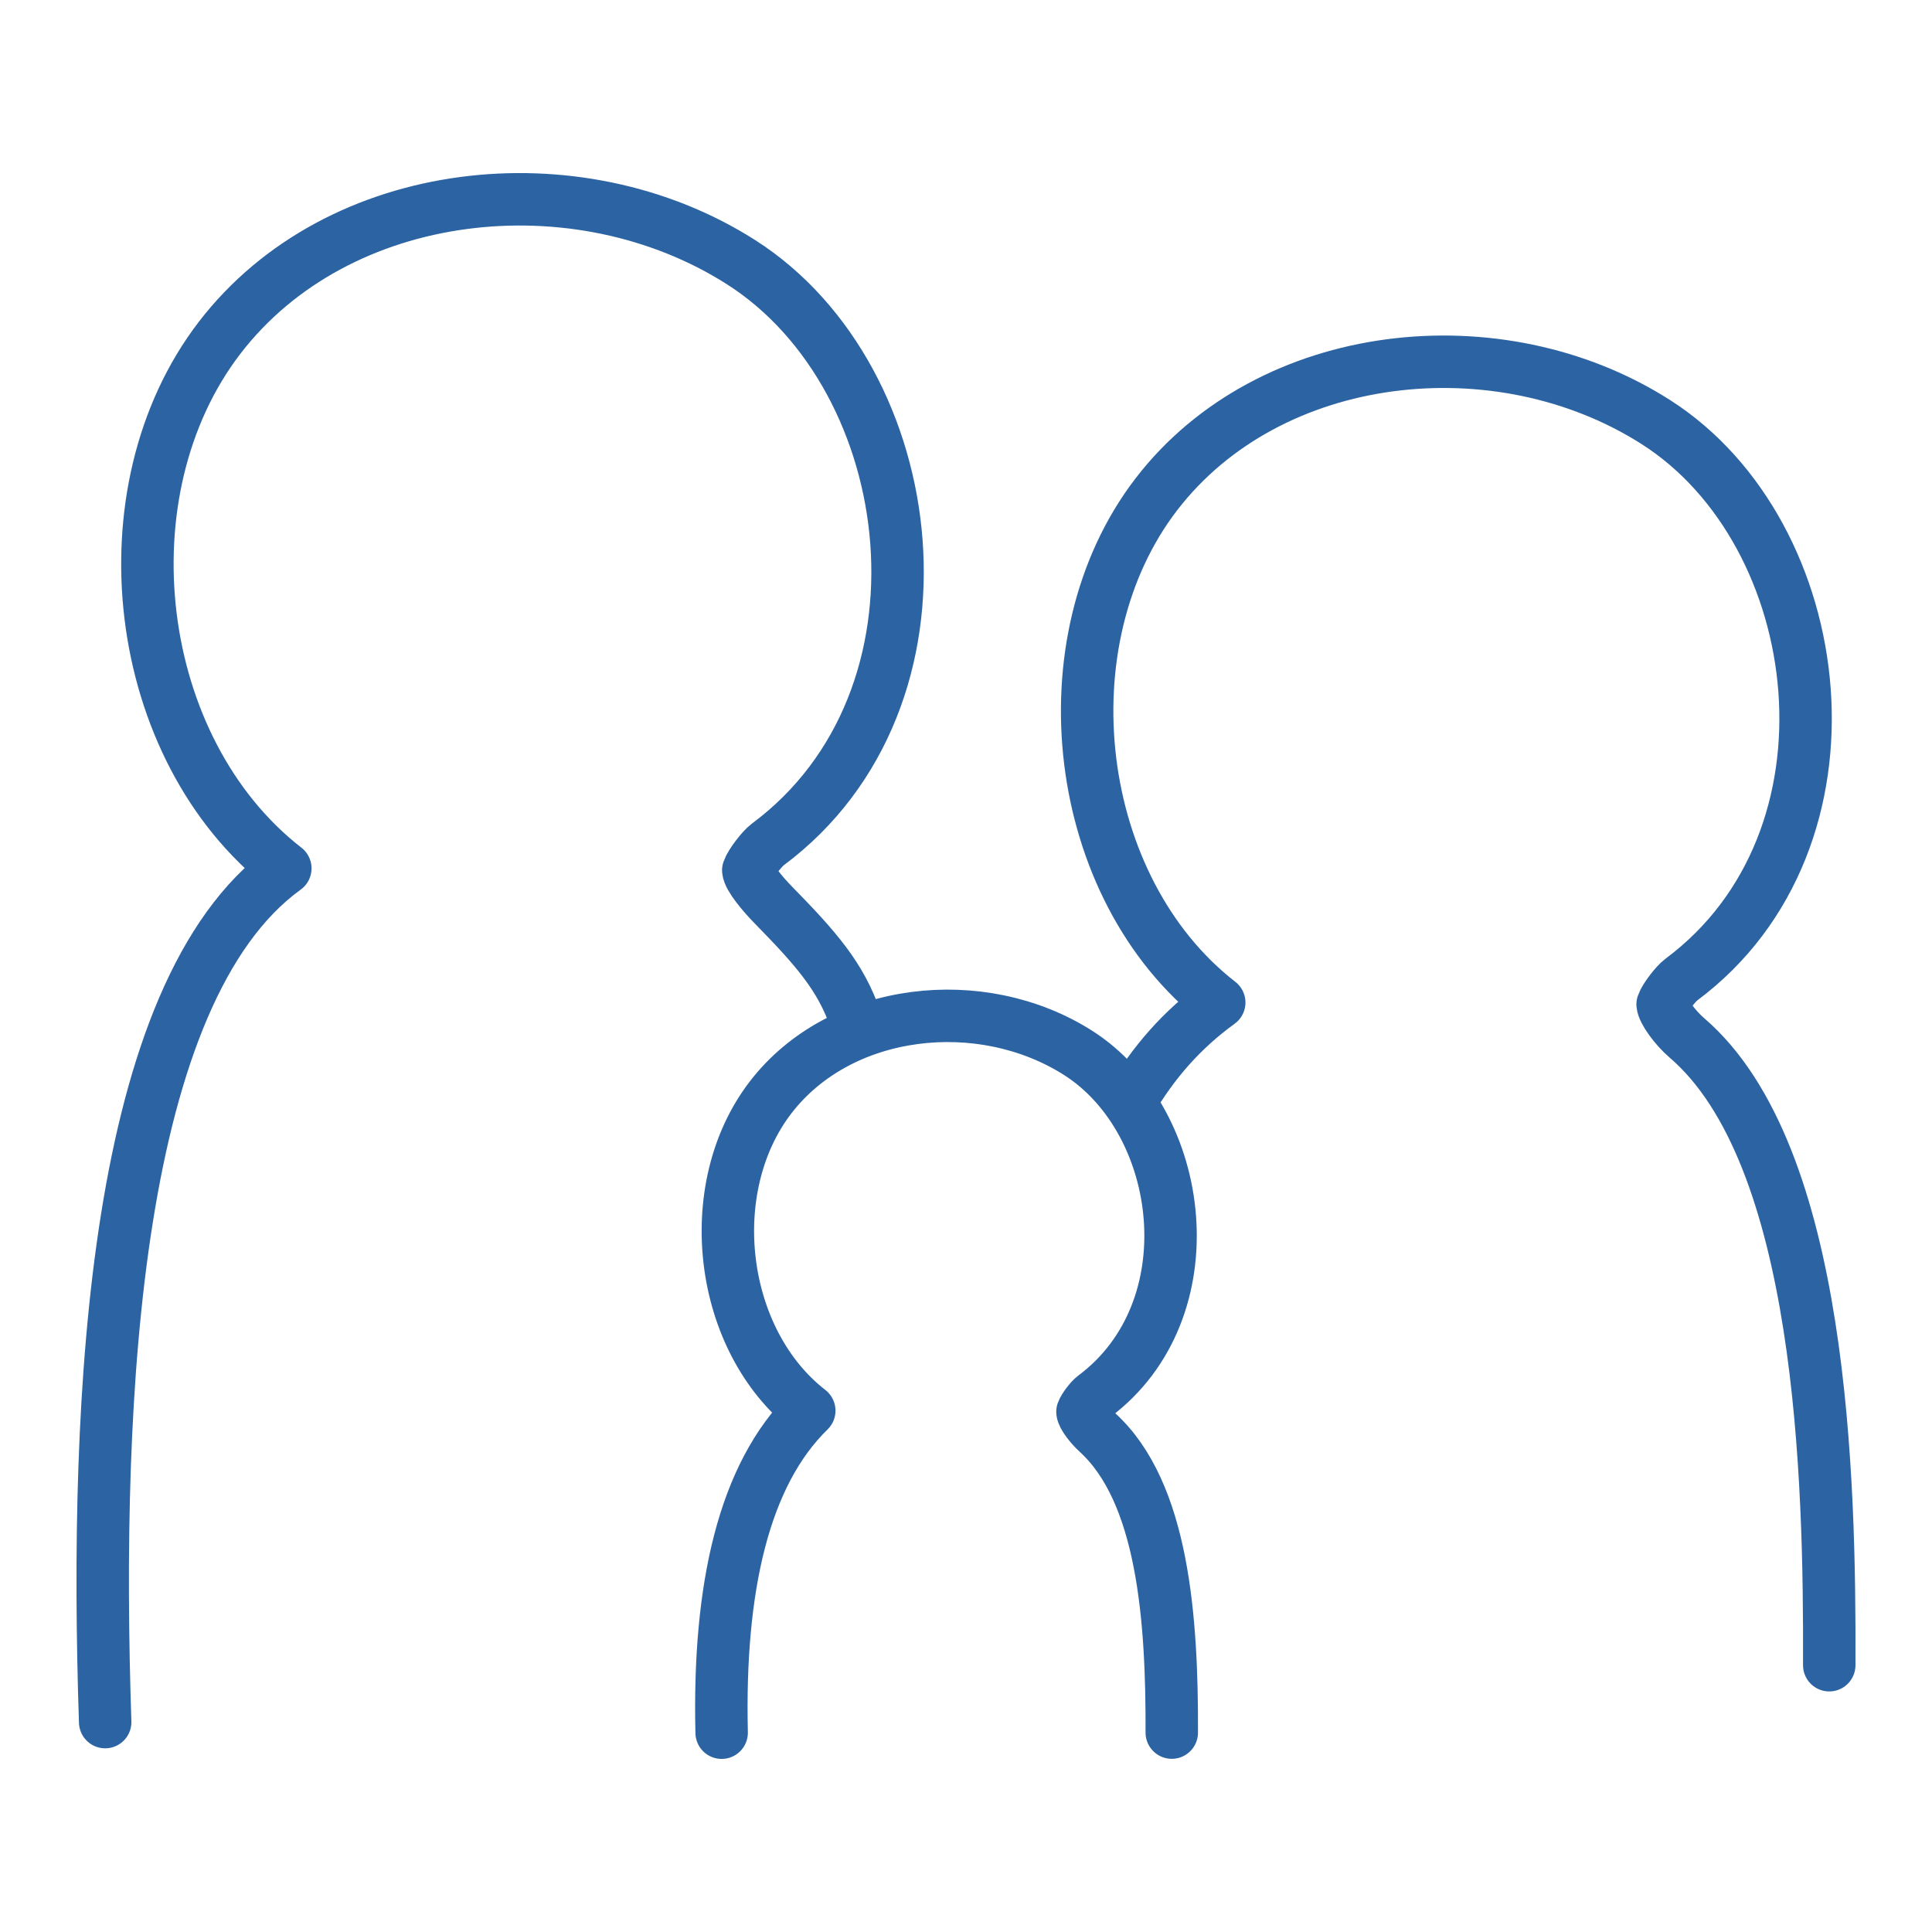
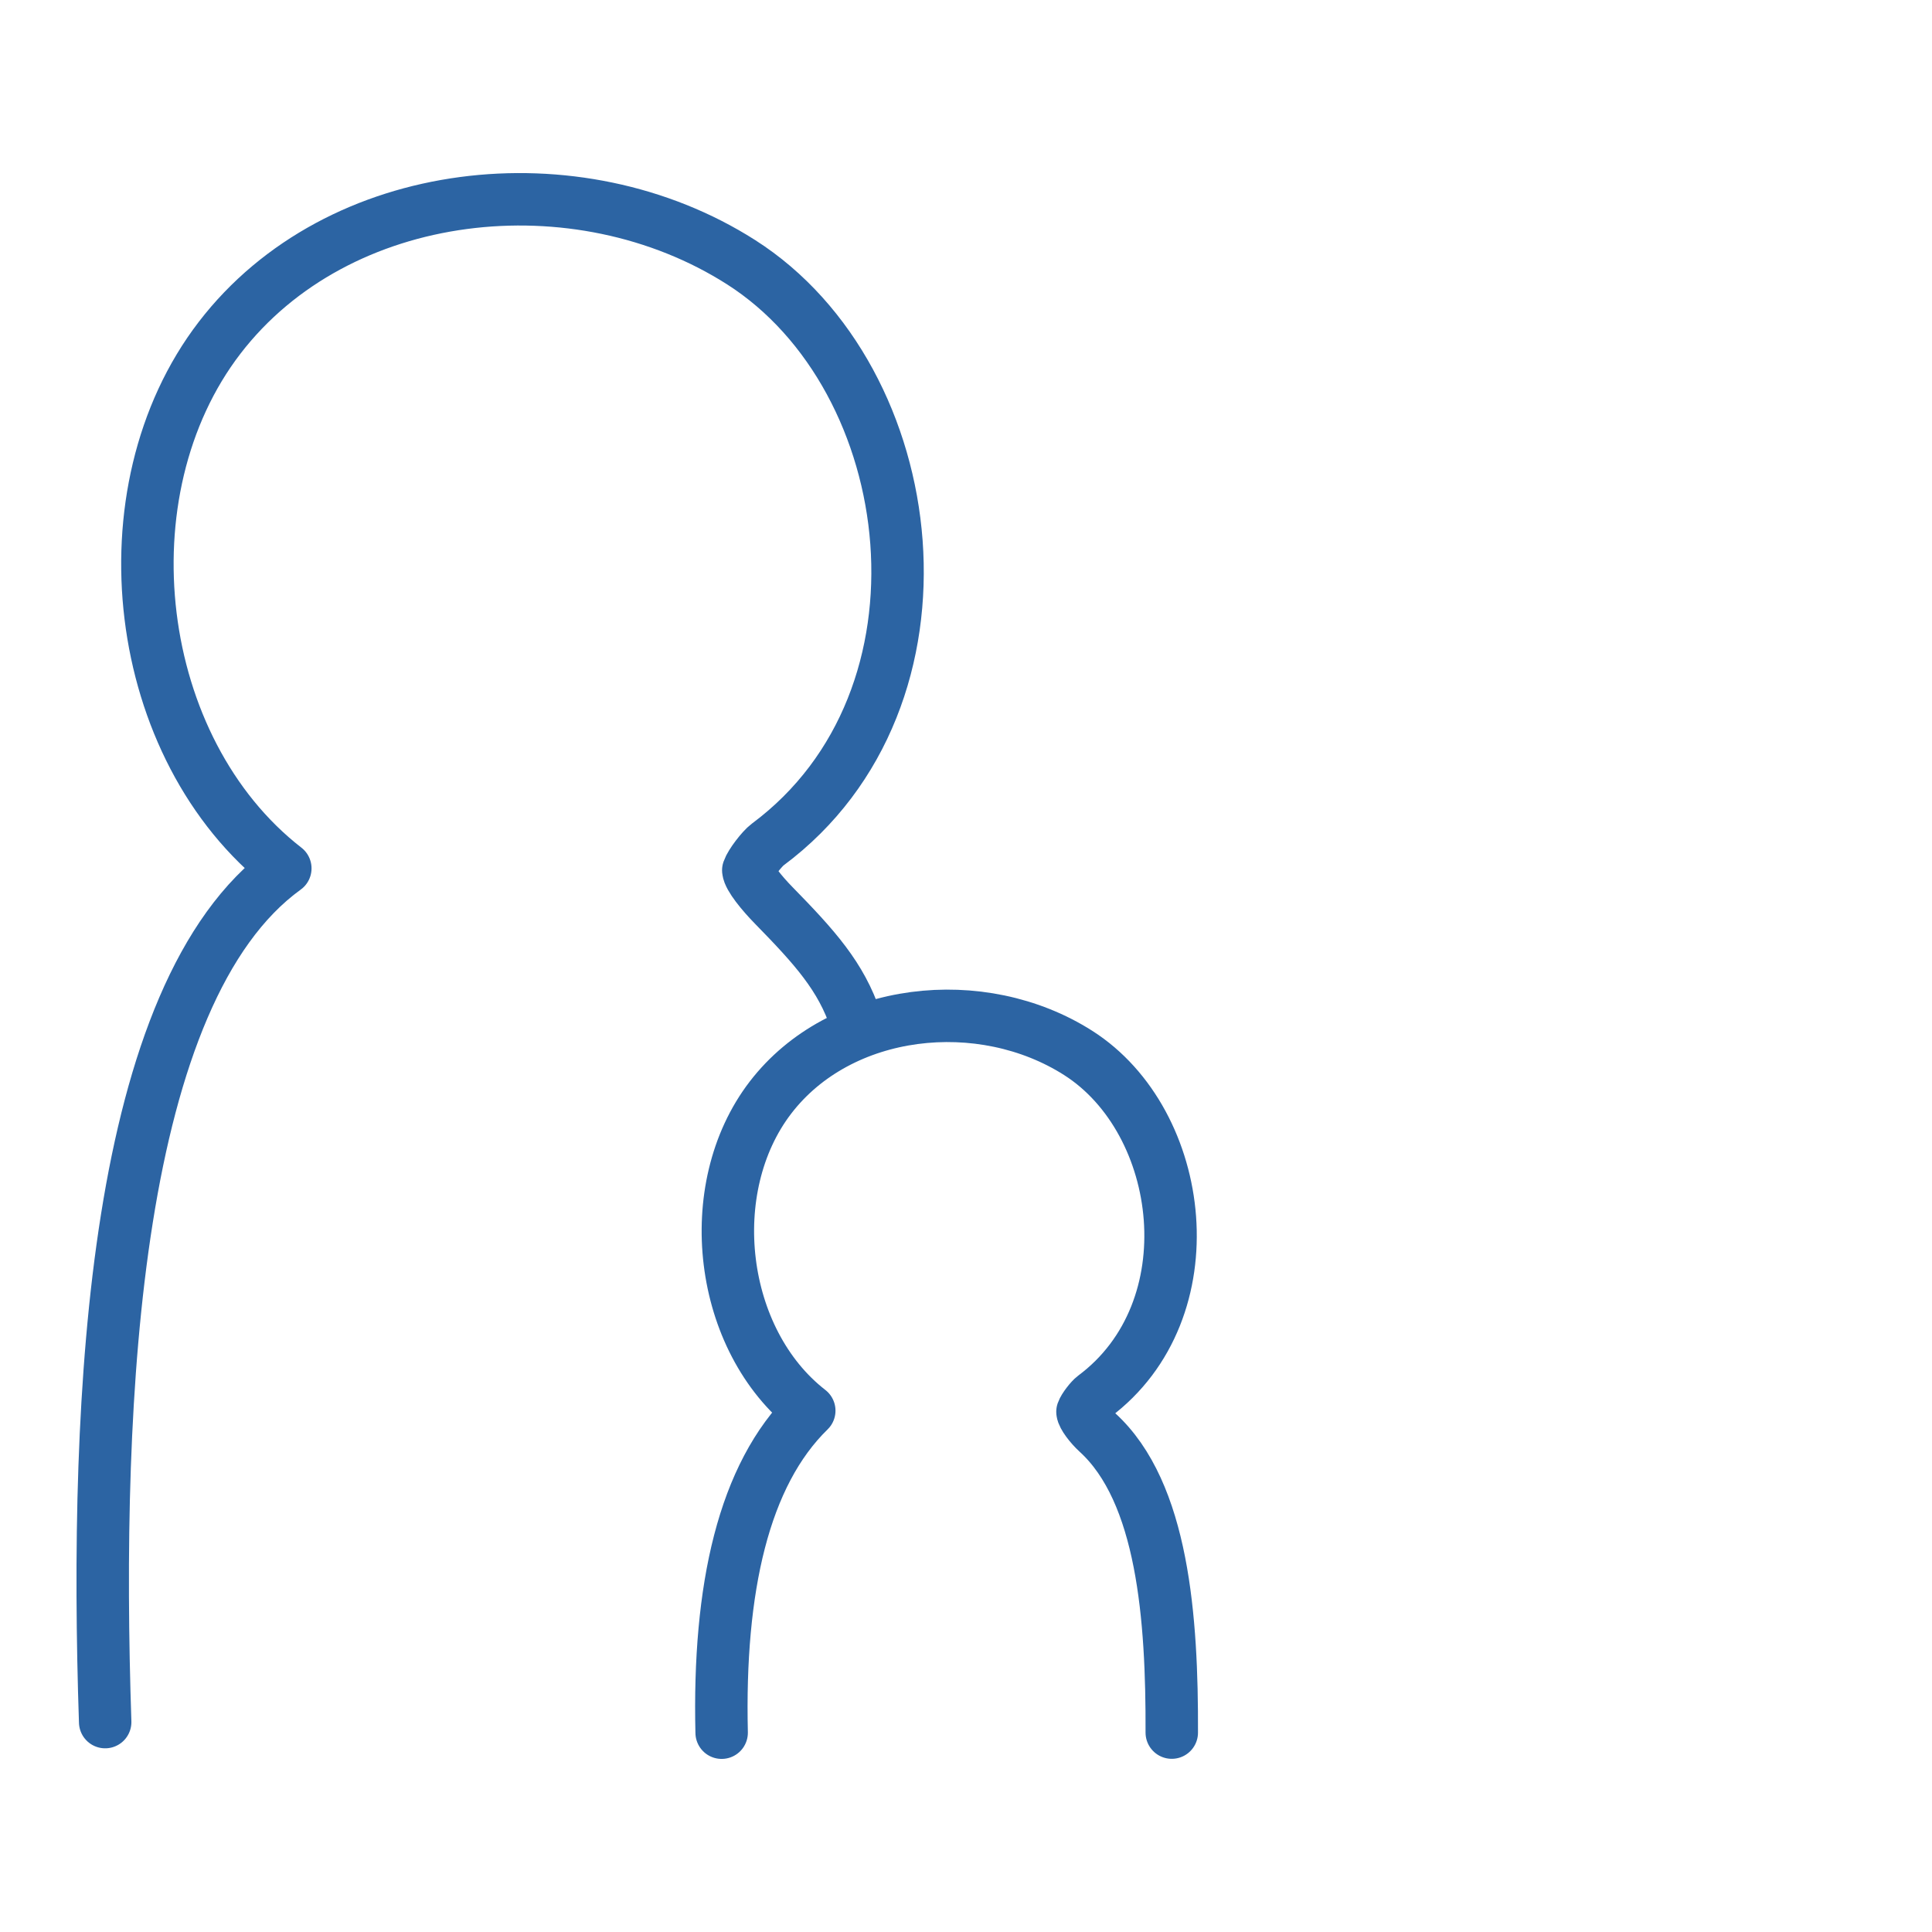
<svg xmlns="http://www.w3.org/2000/svg" id="_レイヤー_1" data-name="レイヤー_1" version="1.1" viewBox="0 0 500 500">
  <defs>
    <style>
      .st0 {
        fill: none;
        stroke: #2c64a3;
        stroke-linecap: round;
        stroke-linejoin: round;
        stroke-width: 13.572px;
      }
    </style>
  </defs>
-   <path class="st0" d="M473.408,430.958c.18-47.988-1.625-132.121-36.854-162.368-3.113-2.673-6.11-6.881-6.271-8.652.571-1.689,3.384-5.328,4.815-6.392,48.652-36.2,38.649-115.483-6.595-144.332-40.597-25.886-99.919-19.462-129.246,18.723-29.327,38.186-21.739,101.975,16.281,131.517-9.597,6.935-17.139,15.557-23.032,25.69" />
  <path class="st0" d="M303.253,448.395c.111-29.569-2.262-62.204-19.248-77.684-1.868-1.703-3.765-4.24-3.864-5.331.352-1.041,2.085-3.283,2.967-3.939,29.978-22.306,23.814-71.158-4.064-88.935-25.015-15.951-61.568-11.992-79.639,11.537-18.071,23.529-13.395,62.835,10.032,81.038-17.021,16.586-23.555,45.991-22.676,83.339" />
  <path class="st0" d="M221.445,264.045c-3.77-11.31-10.556-18.85-21.244-29.772-2.996-3.062-6.38-7.185-6.548-9.034.597-1.764,3.534-5.563,5.027-6.674,50.801-37.799,40.355-120.583-6.886-150.706-42.39-27.03-104.332-20.322-134.954,19.55-30.622,39.872-22.699,106.479,17,137.325-44.31,32.021-49.461,135.783-46.622,220.944" />
</svg>